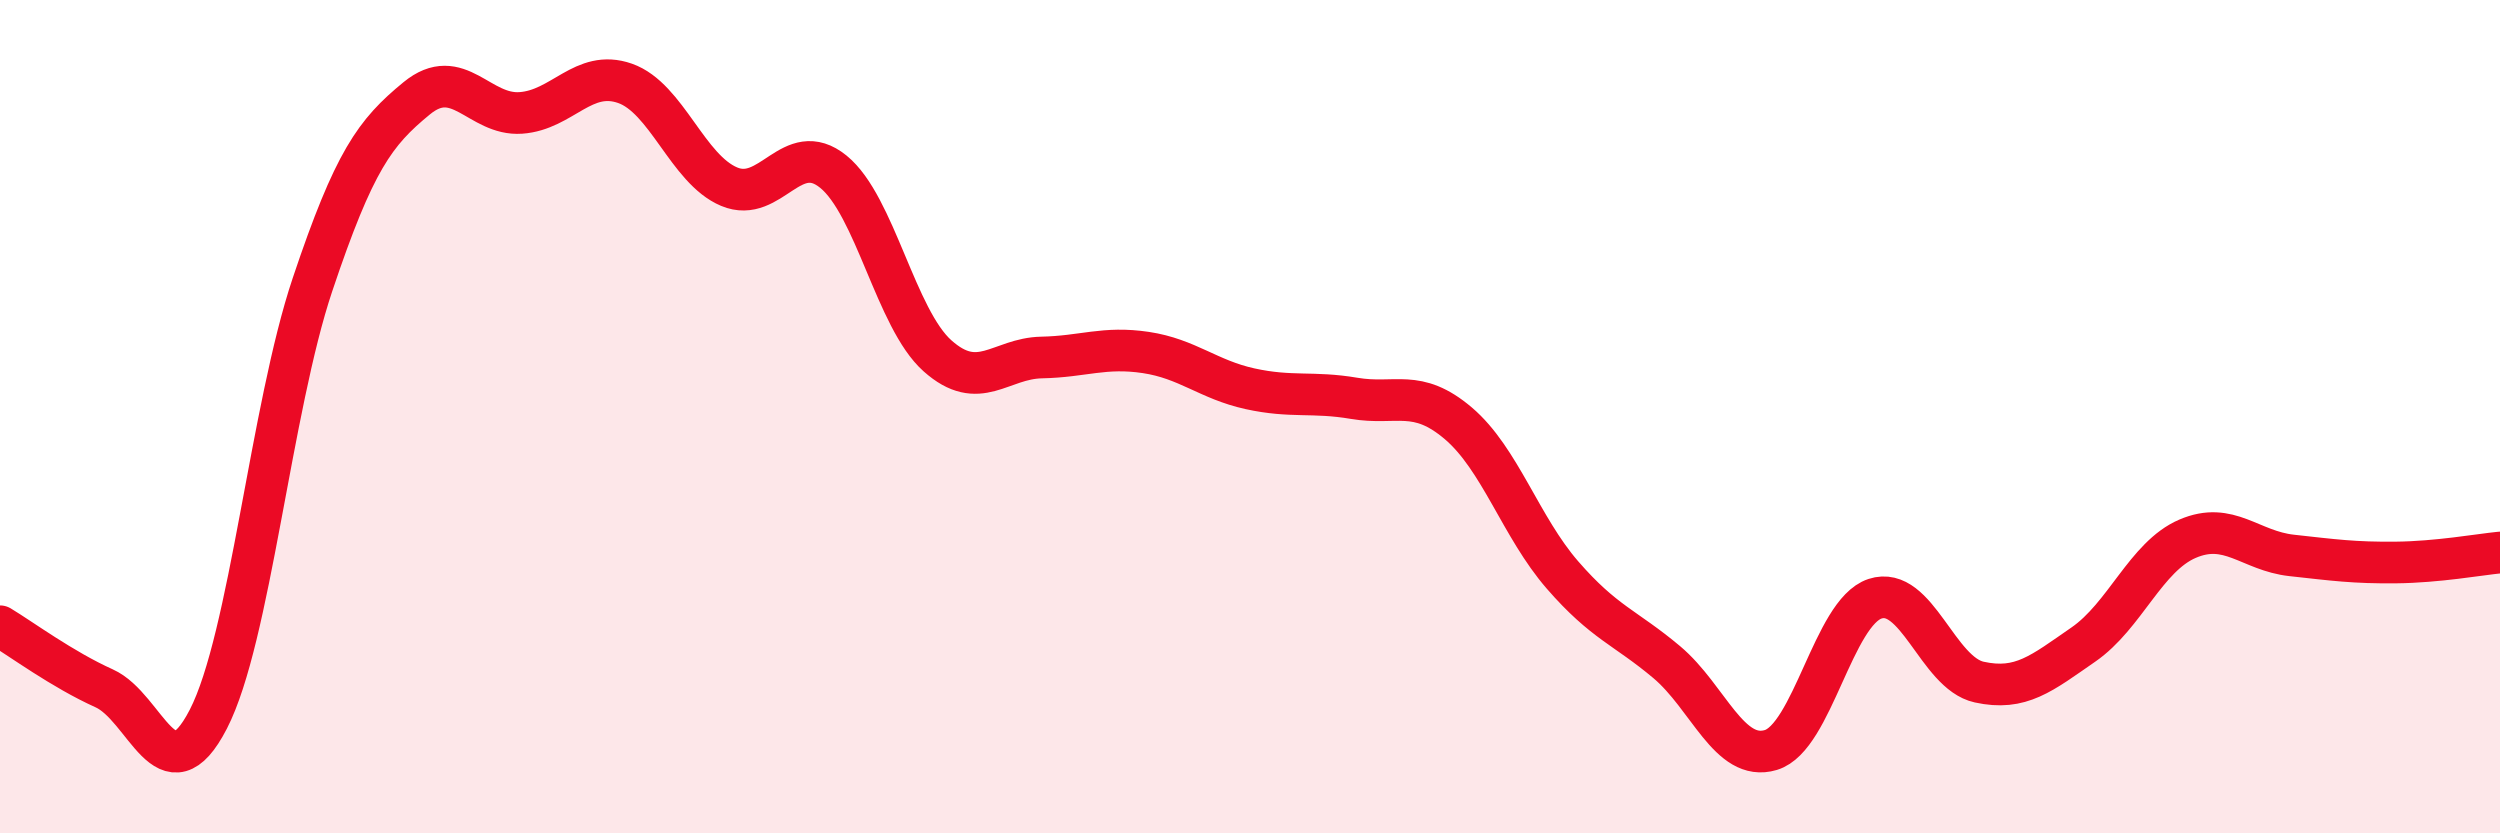
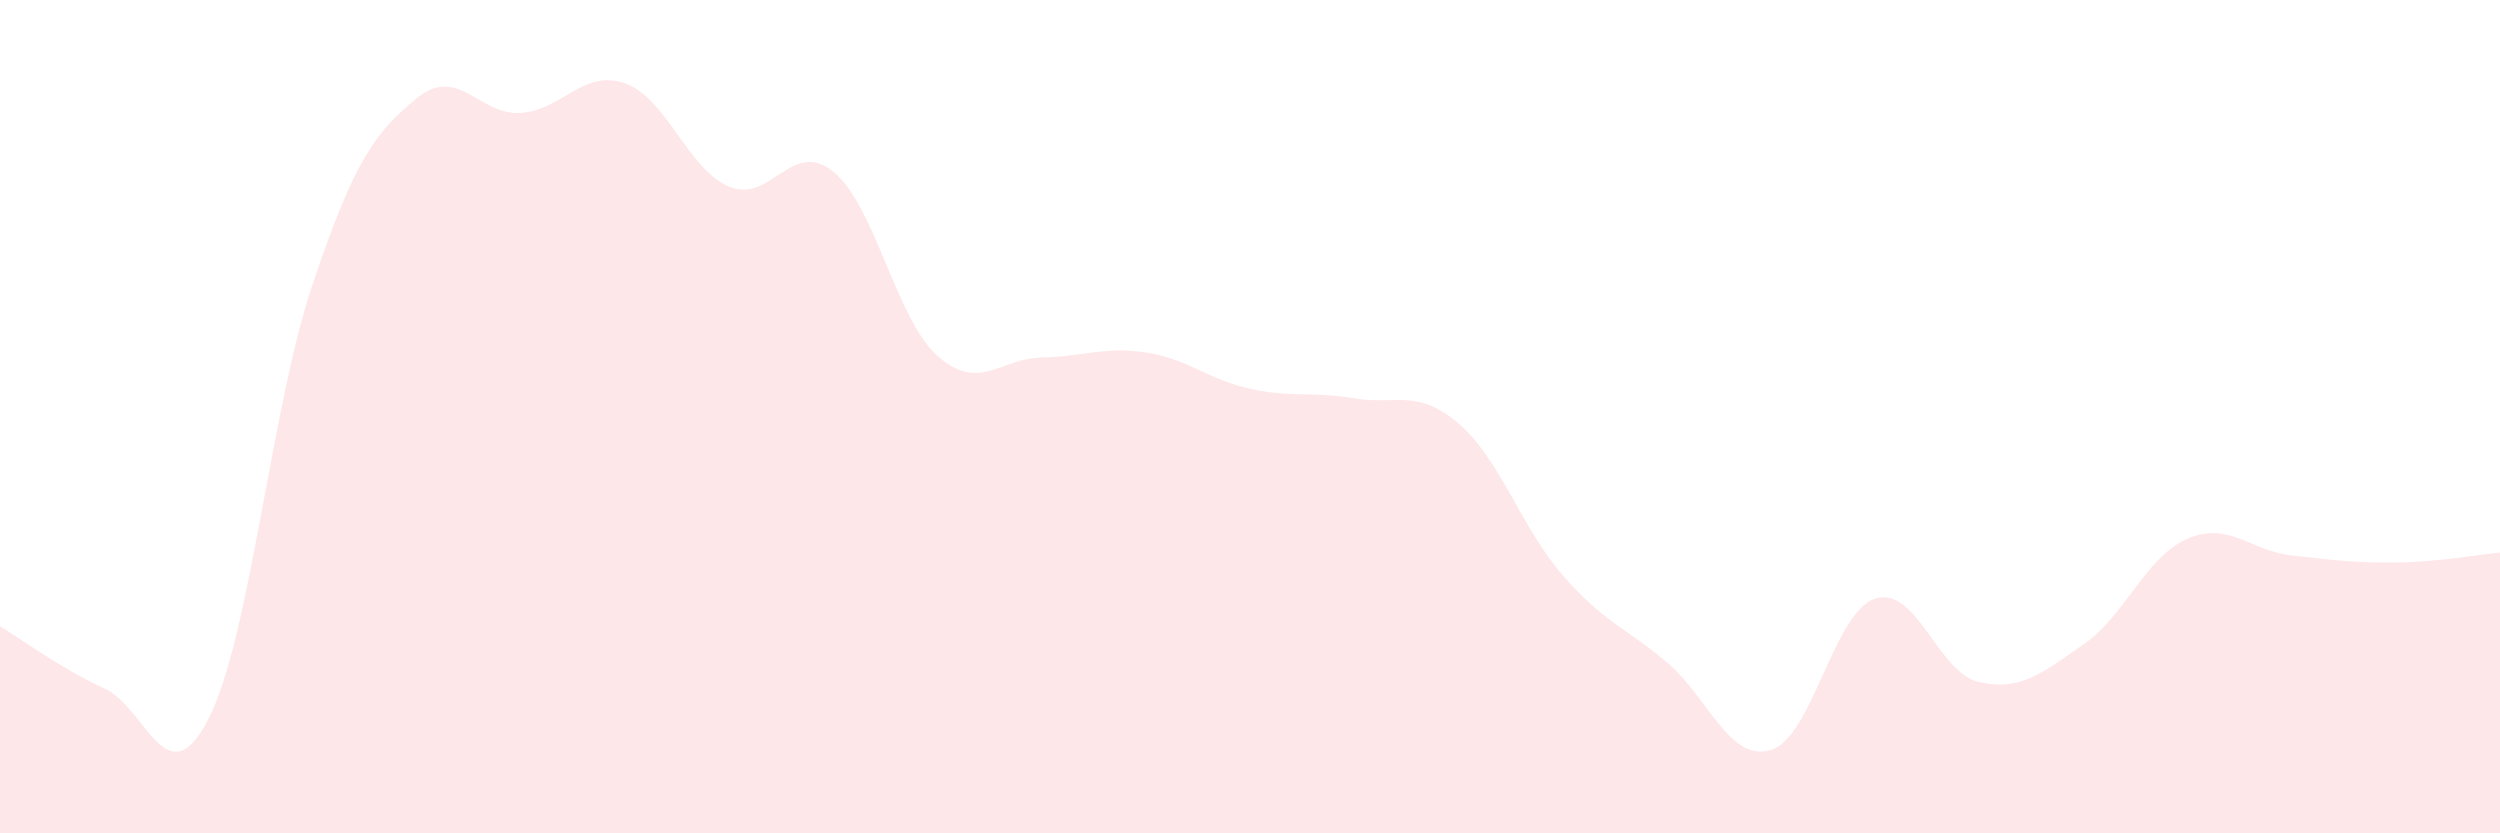
<svg xmlns="http://www.w3.org/2000/svg" width="60" height="20" viewBox="0 0 60 20">
  <path d="M 0,15.03 C 0.5,15.33 1.5,16.07 2.5,16.52 C 3.5,16.97 4,19.2 5,17.26 C 6,15.32 6.5,9.81 7.5,6.83 C 8.5,3.85 9,3.18 10,2.36 C 11,1.54 11.5,2.78 12.5,2.71 C 13.5,2.64 14,1.65 15,2 C 16,2.35 16.5,4.06 17.5,4.48 C 18.5,4.9 19,3.31 20,4.12 C 21,4.93 21.5,7.65 22.5,8.54 C 23.5,9.43 24,8.6 25,8.58 C 26,8.56 26.5,8.31 27.5,8.46 C 28.5,8.61 29,9.11 30,9.33 C 31,9.55 31.5,9.39 32.5,9.56 C 33.5,9.73 34,9.31 35,10.16 C 36,11.01 36.5,12.65 37.5,13.8 C 38.5,14.95 39,15.05 40,15.89 C 41,16.73 41.5,18.3 42.5,18 C 43.5,17.7 44,14.7 45,14.37 C 46,14.04 46.5,16.15 47.5,16.37 C 48.5,16.59 49,16.16 50,15.47 C 51,14.78 51.5,13.36 52.5,12.93 C 53.5,12.5 54,13.22 55,13.33 C 56,13.44 56.5,13.51 57.5,13.5 C 58.5,13.49 59.5,13.31 60,13.26L60 20L0 20Z" fill="#EB0A25" opacity="0.1" stroke-linecap="round" stroke-linejoin="round" />
-   <path d="M 0,15.03 C 0.5,15.33 1.5,16.07 2.5,16.52 C 3.5,16.97 4,19.2 5,17.26 C 6,15.32 6.5,9.81 7.5,6.83 C 8.5,3.85 9,3.18 10,2.36 C 11,1.54 11.5,2.78 12.5,2.71 C 13.5,2.64 14,1.65 15,2 C 16,2.35 16.5,4.06 17.5,4.48 C 18.5,4.9 19,3.31 20,4.12 C 21,4.93 21.5,7.65 22.5,8.54 C 23.5,9.43 24,8.6 25,8.58 C 26,8.56 26.5,8.31 27.5,8.46 C 28.5,8.61 29,9.11 30,9.33 C 31,9.55 31.5,9.39 32.5,9.56 C 33.5,9.73 34,9.31 35,10.16 C 36,11.01 36.5,12.65 37.5,13.8 C 38.5,14.95 39,15.05 40,15.89 C 41,16.73 41.5,18.3 42.5,18 C 43.5,17.7 44,14.7 45,14.37 C 46,14.04 46.5,16.15 47.5,16.37 C 48.5,16.59 49,16.16 50,15.47 C 51,14.78 51.5,13.36 52.5,12.93 C 53.5,12.5 54,13.22 55,13.33 C 56,13.44 56.5,13.51 57.5,13.5 C 58.5,13.49 59.5,13.31 60,13.26" stroke="#EB0A25" stroke-width="1" fill="none" stroke-linecap="round" stroke-linejoin="round" />
</svg>